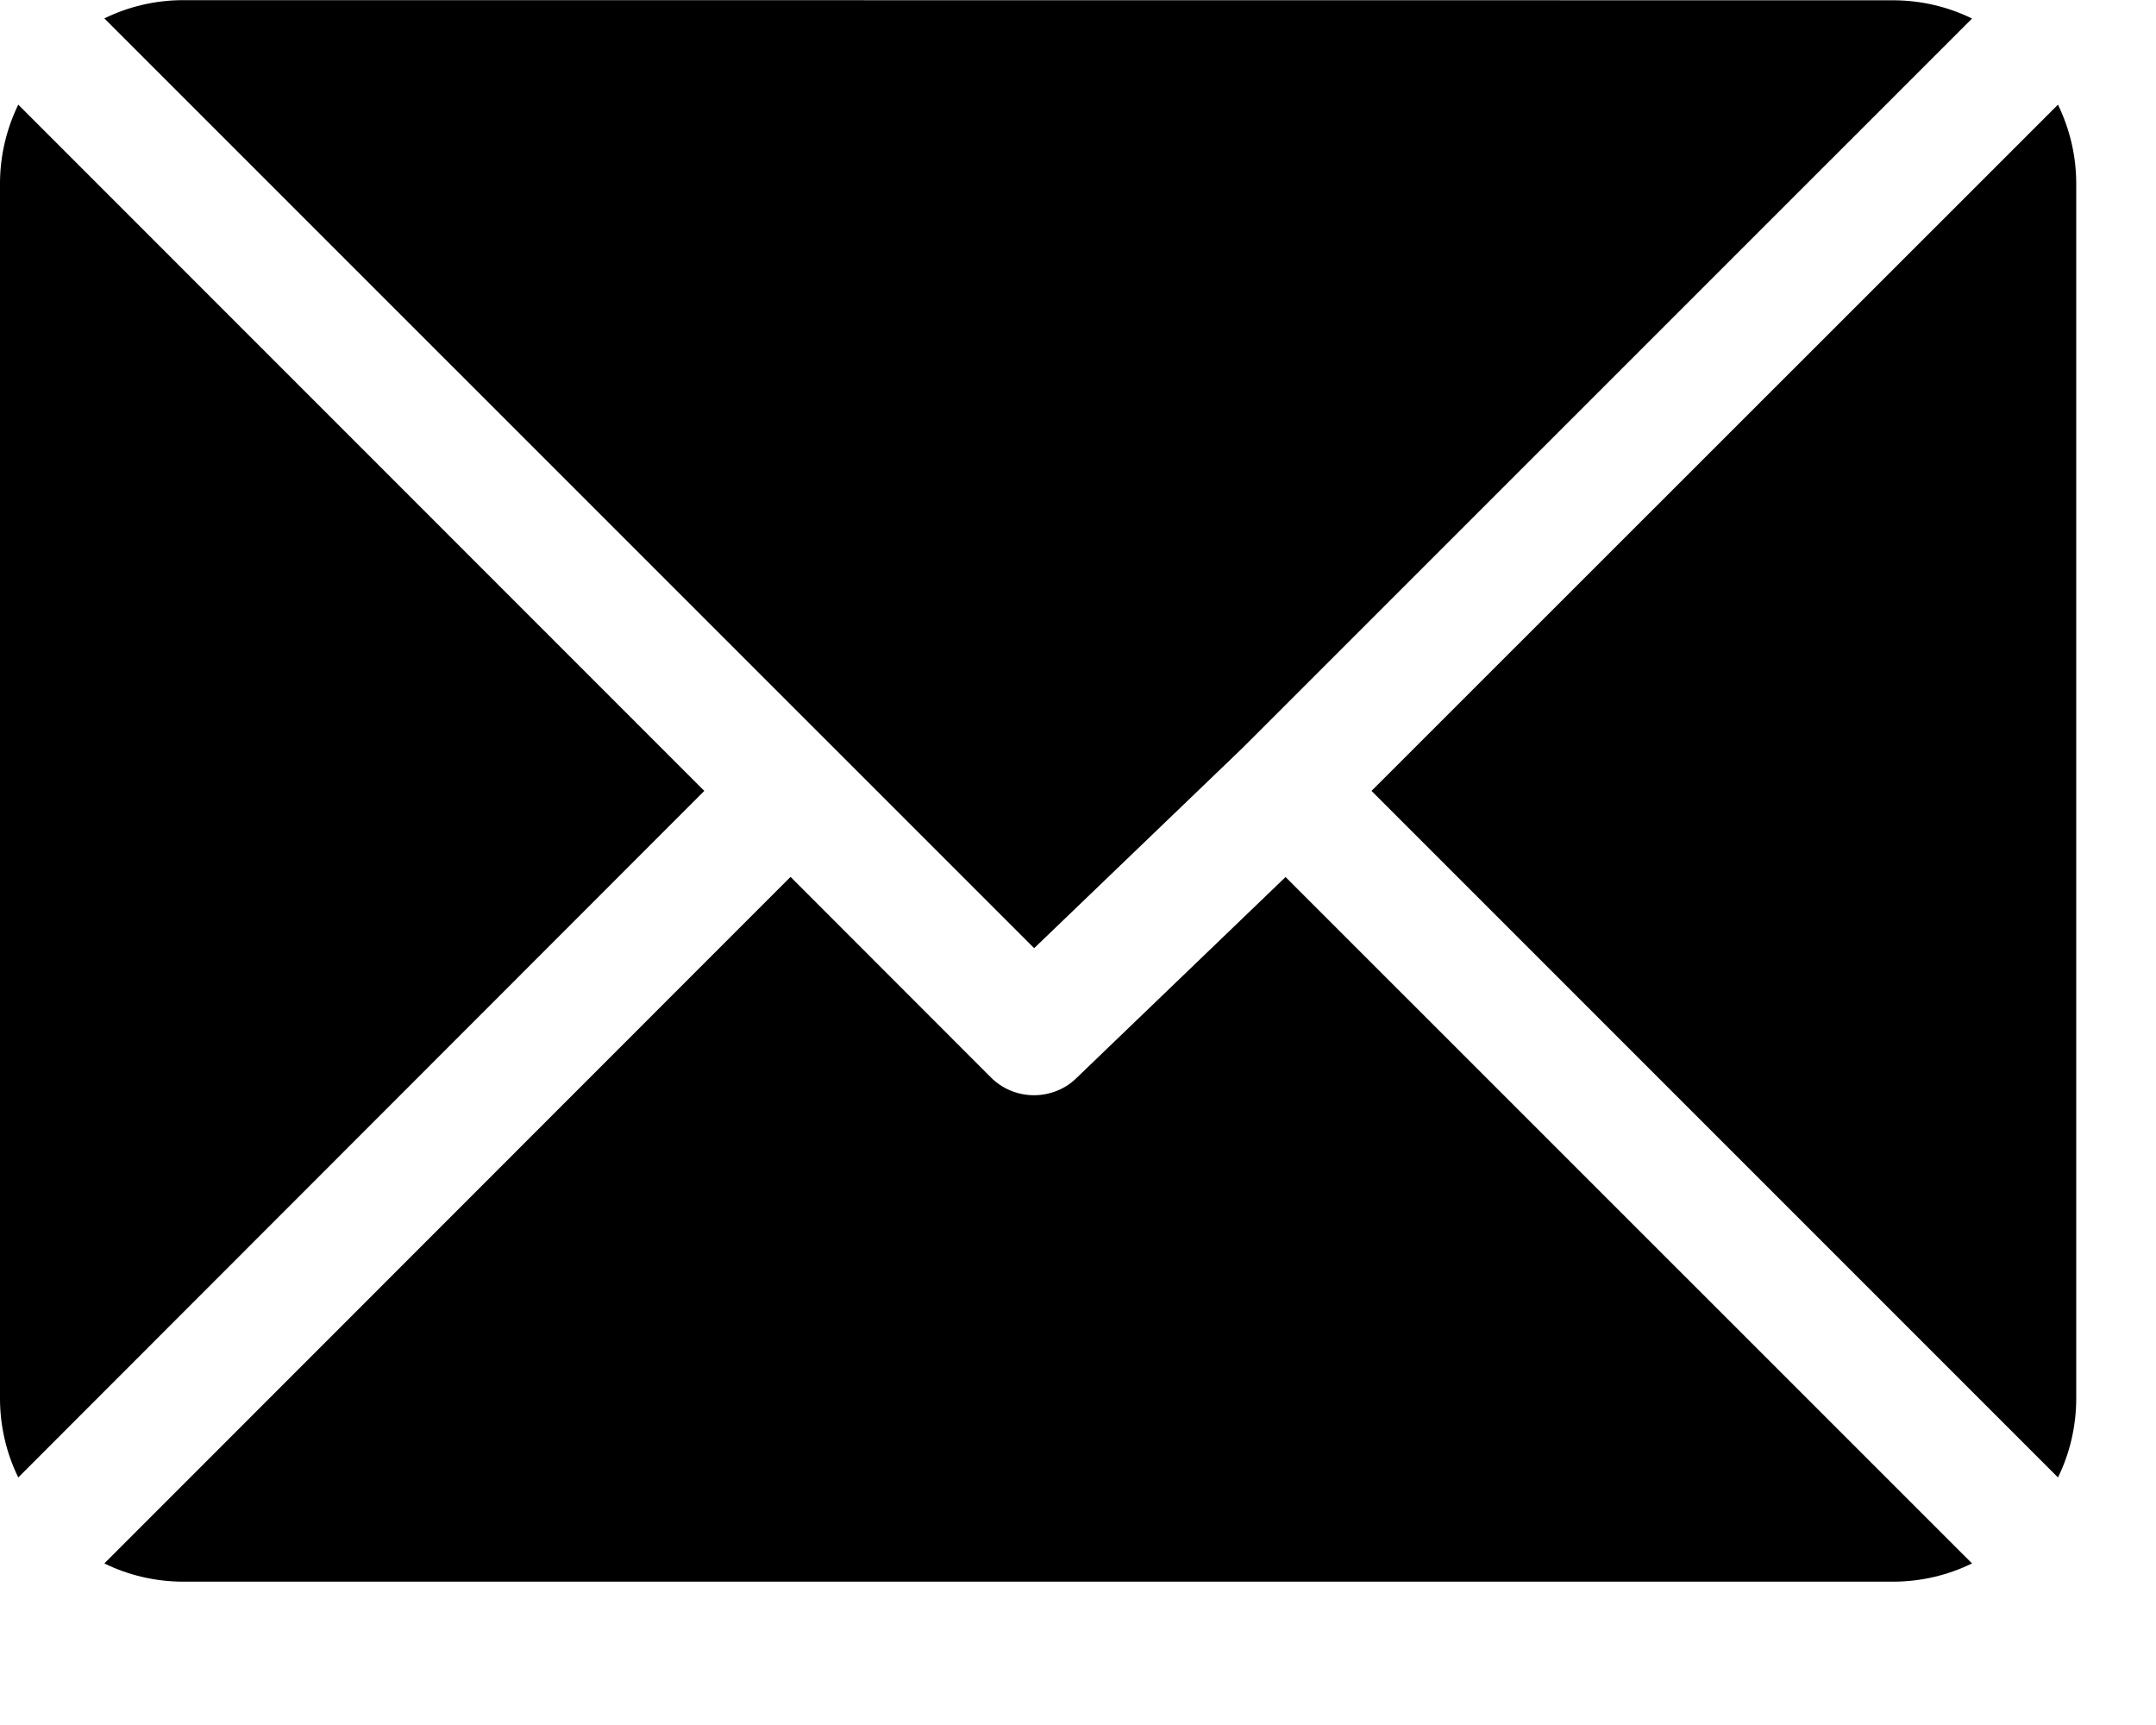
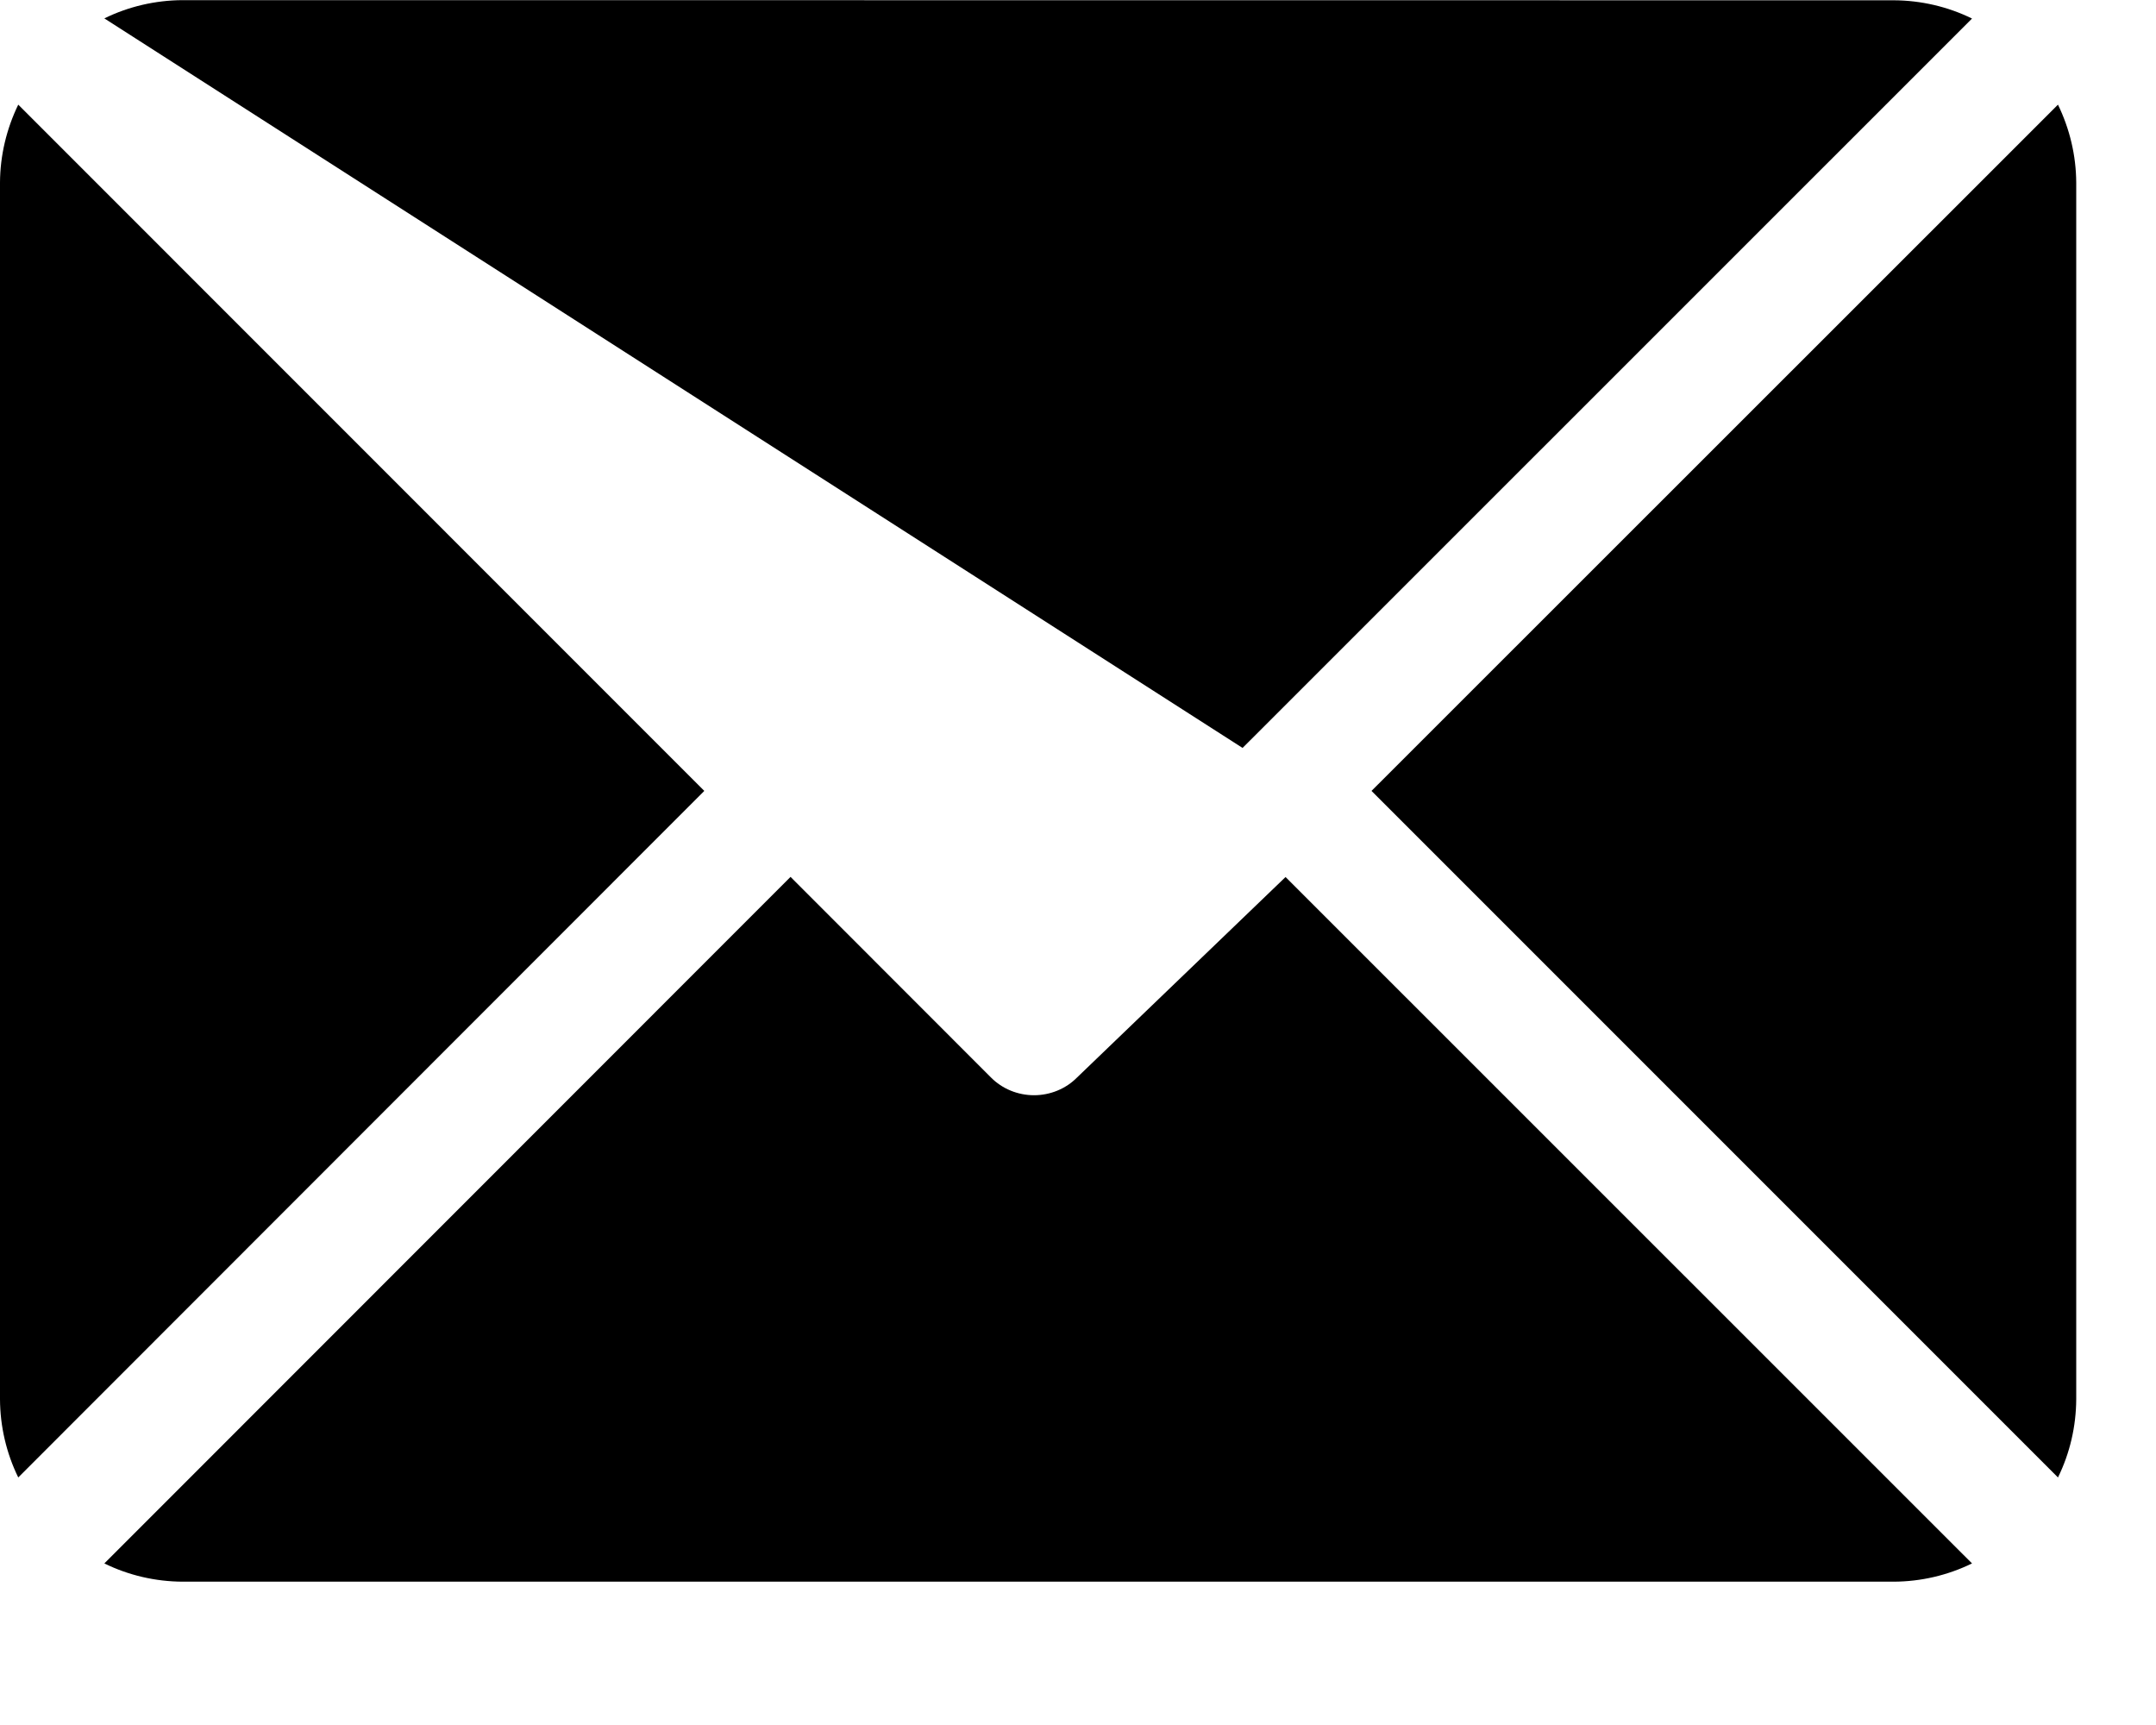
<svg xmlns="http://www.w3.org/2000/svg" width="100%" height="100%" viewBox="0 0 15 12" version="1.1" xml:space="preserve" style="fill-rule:evenodd;clip-rule:evenodd;stroke-linejoin:round;stroke-miterlimit:2;">
  <g id="Trazado_19" transform="matrix(1,0,0,1,0,17.828)">
-     <path d="M8.944,-11.727L7.494,-10.333C7.415,-10.253 7.306,-10.209 7.194,-10.209C7.082,-10.209 6.973,-10.253 6.894,-10.333L5.5,-11.728L0.726,-6.952C0.895,-6.869 1.081,-6.826 1.27,-6.825L13.176,-6.825C13.365,-6.826 13.55,-6.869 13.72,-6.952L8.944,-11.727ZM14.318,-17.1L9.542,-12.326L14.318,-7.55C14.401,-7.719 14.444,-7.905 14.445,-8.094L14.445,-16.558C14.444,-16.746 14.4,-16.931 14.318,-17.1ZM0.127,-17.1C0.045,-16.931 0.001,-16.746 0,-16.558L0,-8.094C0.001,-7.905 0.044,-7.72 0.127,-7.55L4.9,-12.326L0.127,-17.1ZM13.176,-17.826C13.365,-17.825 13.551,-17.782 13.72,-17.699L8.645,-12.625L7.195,-11.232L0.726,-17.7C0.895,-17.783 1.081,-17.826 1.27,-17.827L13.176,-17.826Z" style="fill-rule:nonzero;" />
+     <path d="M8.944,-11.727L7.494,-10.333C7.415,-10.253 7.306,-10.209 7.194,-10.209C7.082,-10.209 6.973,-10.253 6.894,-10.333L5.5,-11.728L0.726,-6.952C0.895,-6.869 1.081,-6.826 1.27,-6.825L13.176,-6.825C13.365,-6.826 13.55,-6.869 13.72,-6.952L8.944,-11.727ZM14.318,-17.1L9.542,-12.326L14.318,-7.55C14.401,-7.719 14.444,-7.905 14.445,-8.094L14.445,-16.558C14.444,-16.746 14.4,-16.931 14.318,-17.1ZM0.127,-17.1C0.045,-16.931 0.001,-16.746 0,-16.558L0,-8.094C0.001,-7.905 0.044,-7.72 0.127,-7.55L4.9,-12.326L0.127,-17.1ZM13.176,-17.826C13.365,-17.825 13.551,-17.782 13.72,-17.699L8.645,-12.625L0.726,-17.7C0.895,-17.783 1.081,-17.826 1.27,-17.827L13.176,-17.826Z" style="fill-rule:nonzero;" />
  </g>
</svg>